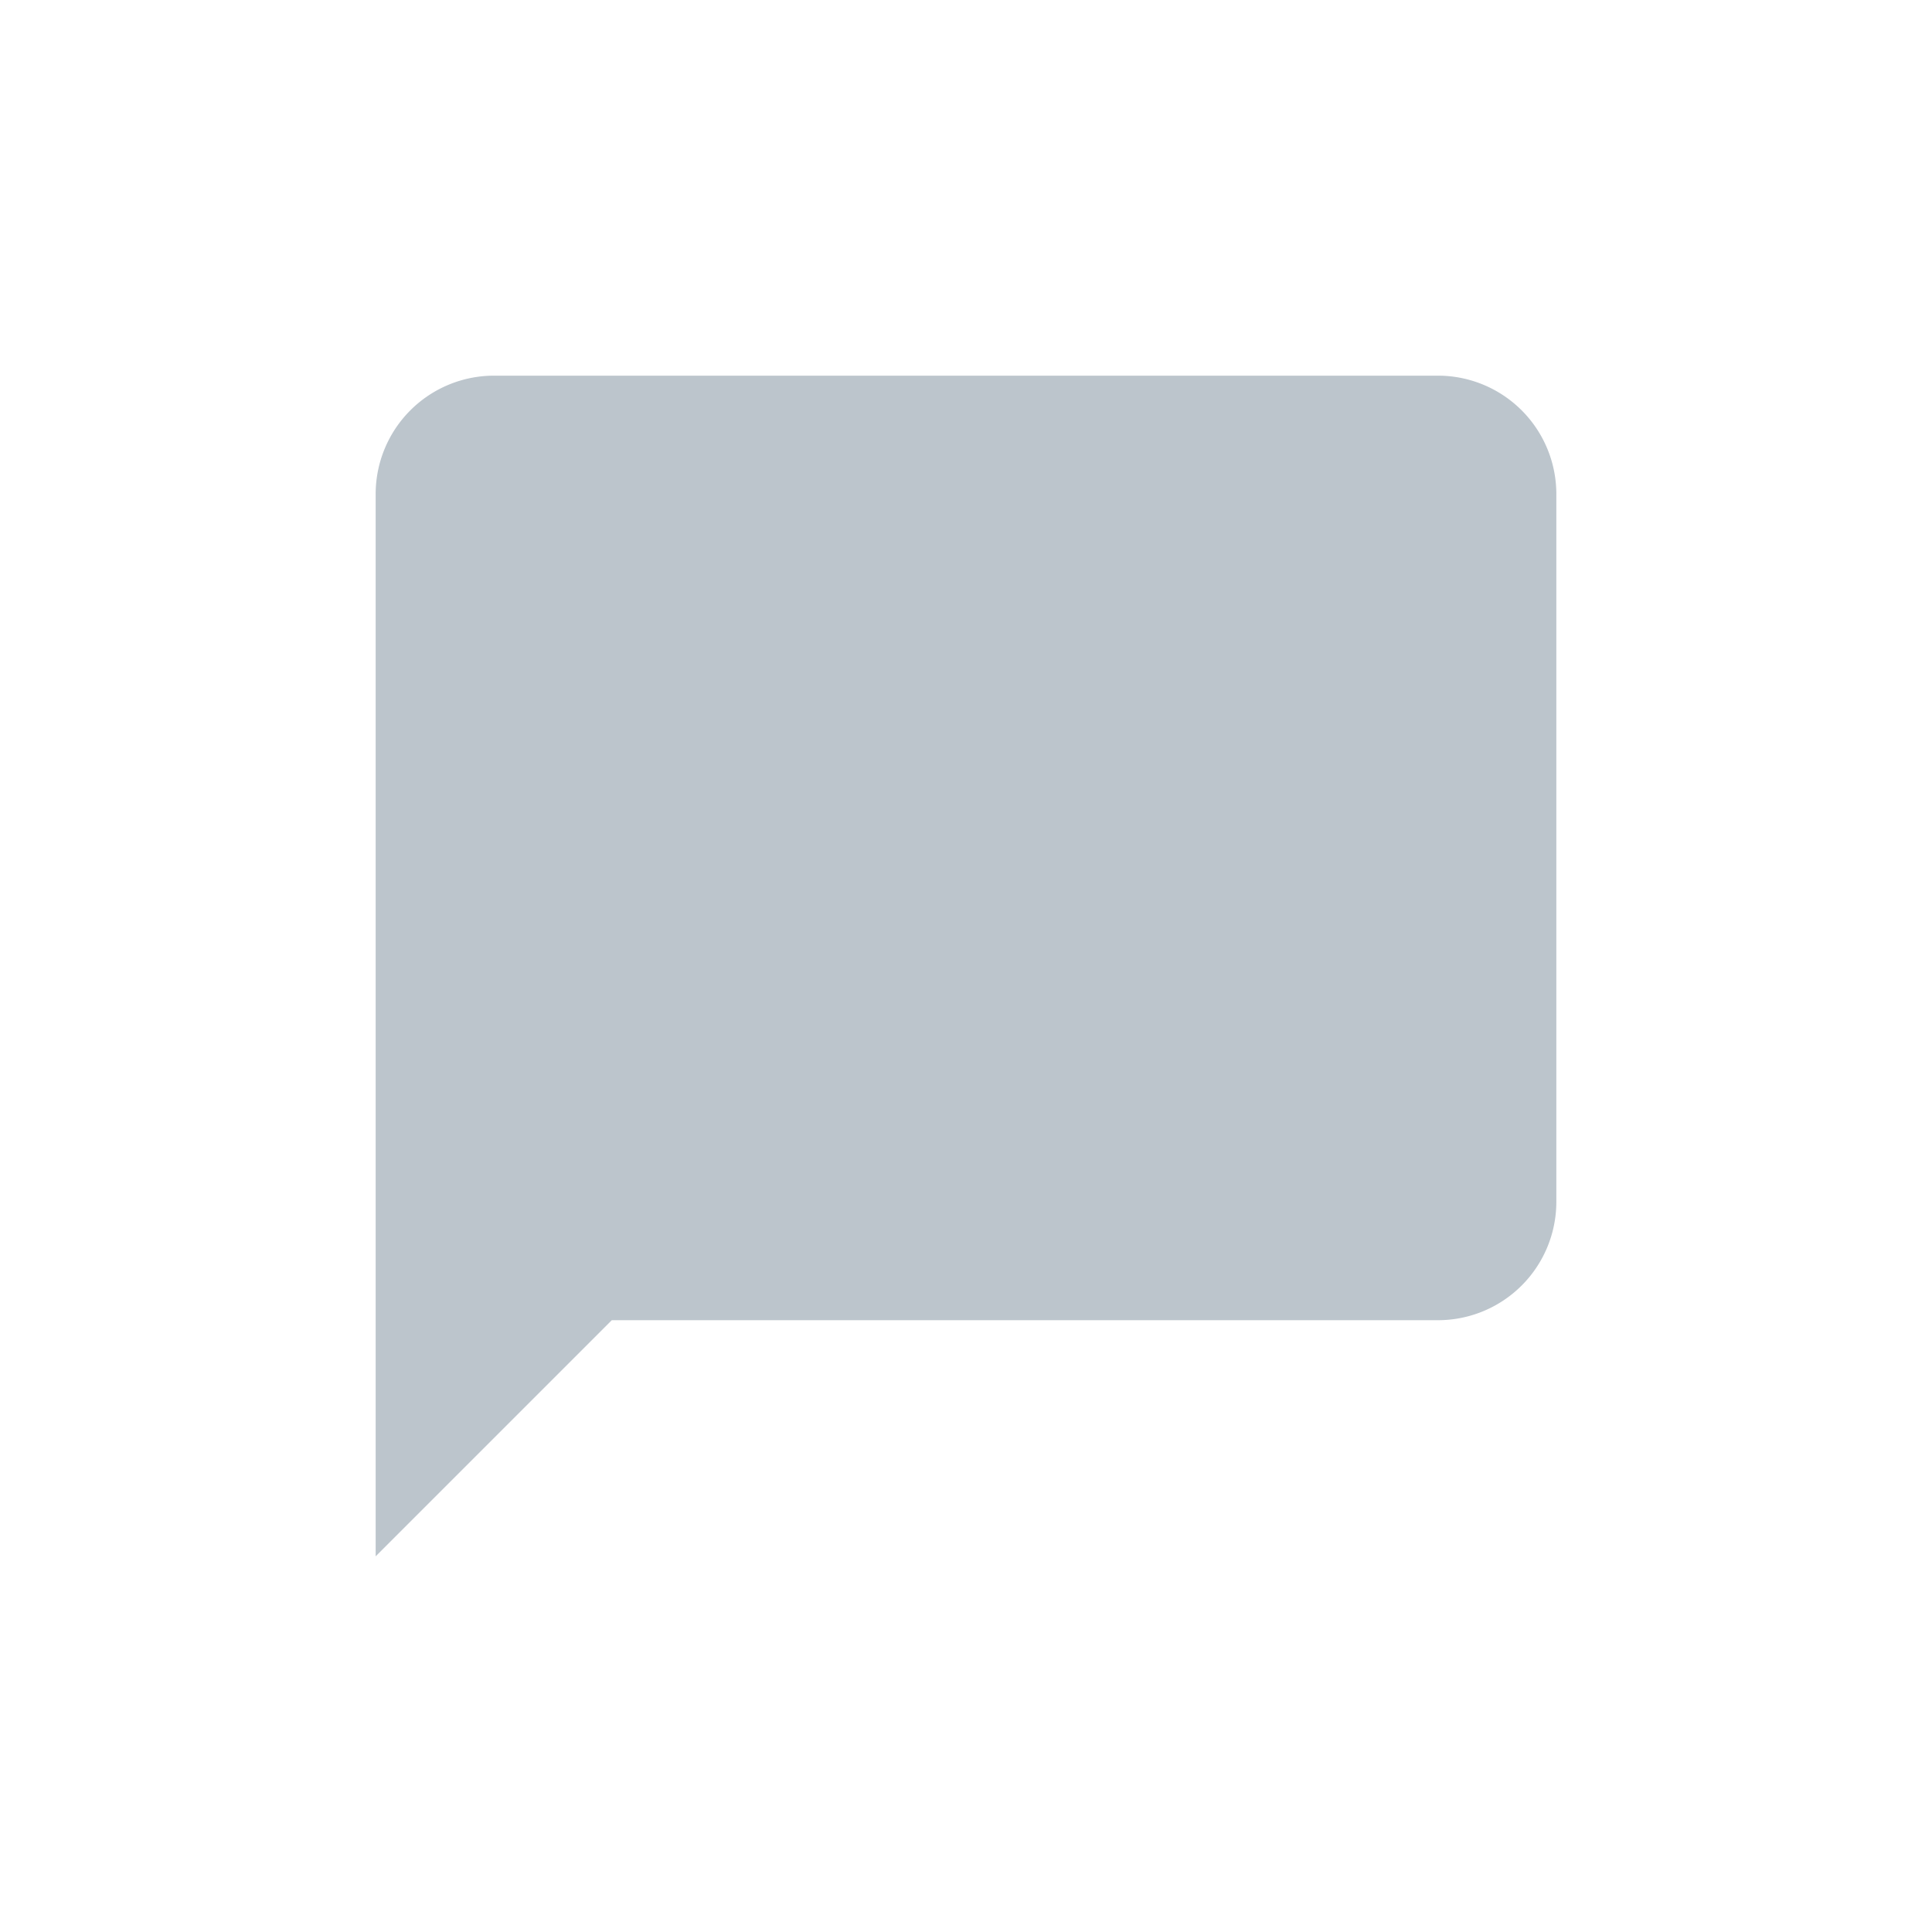
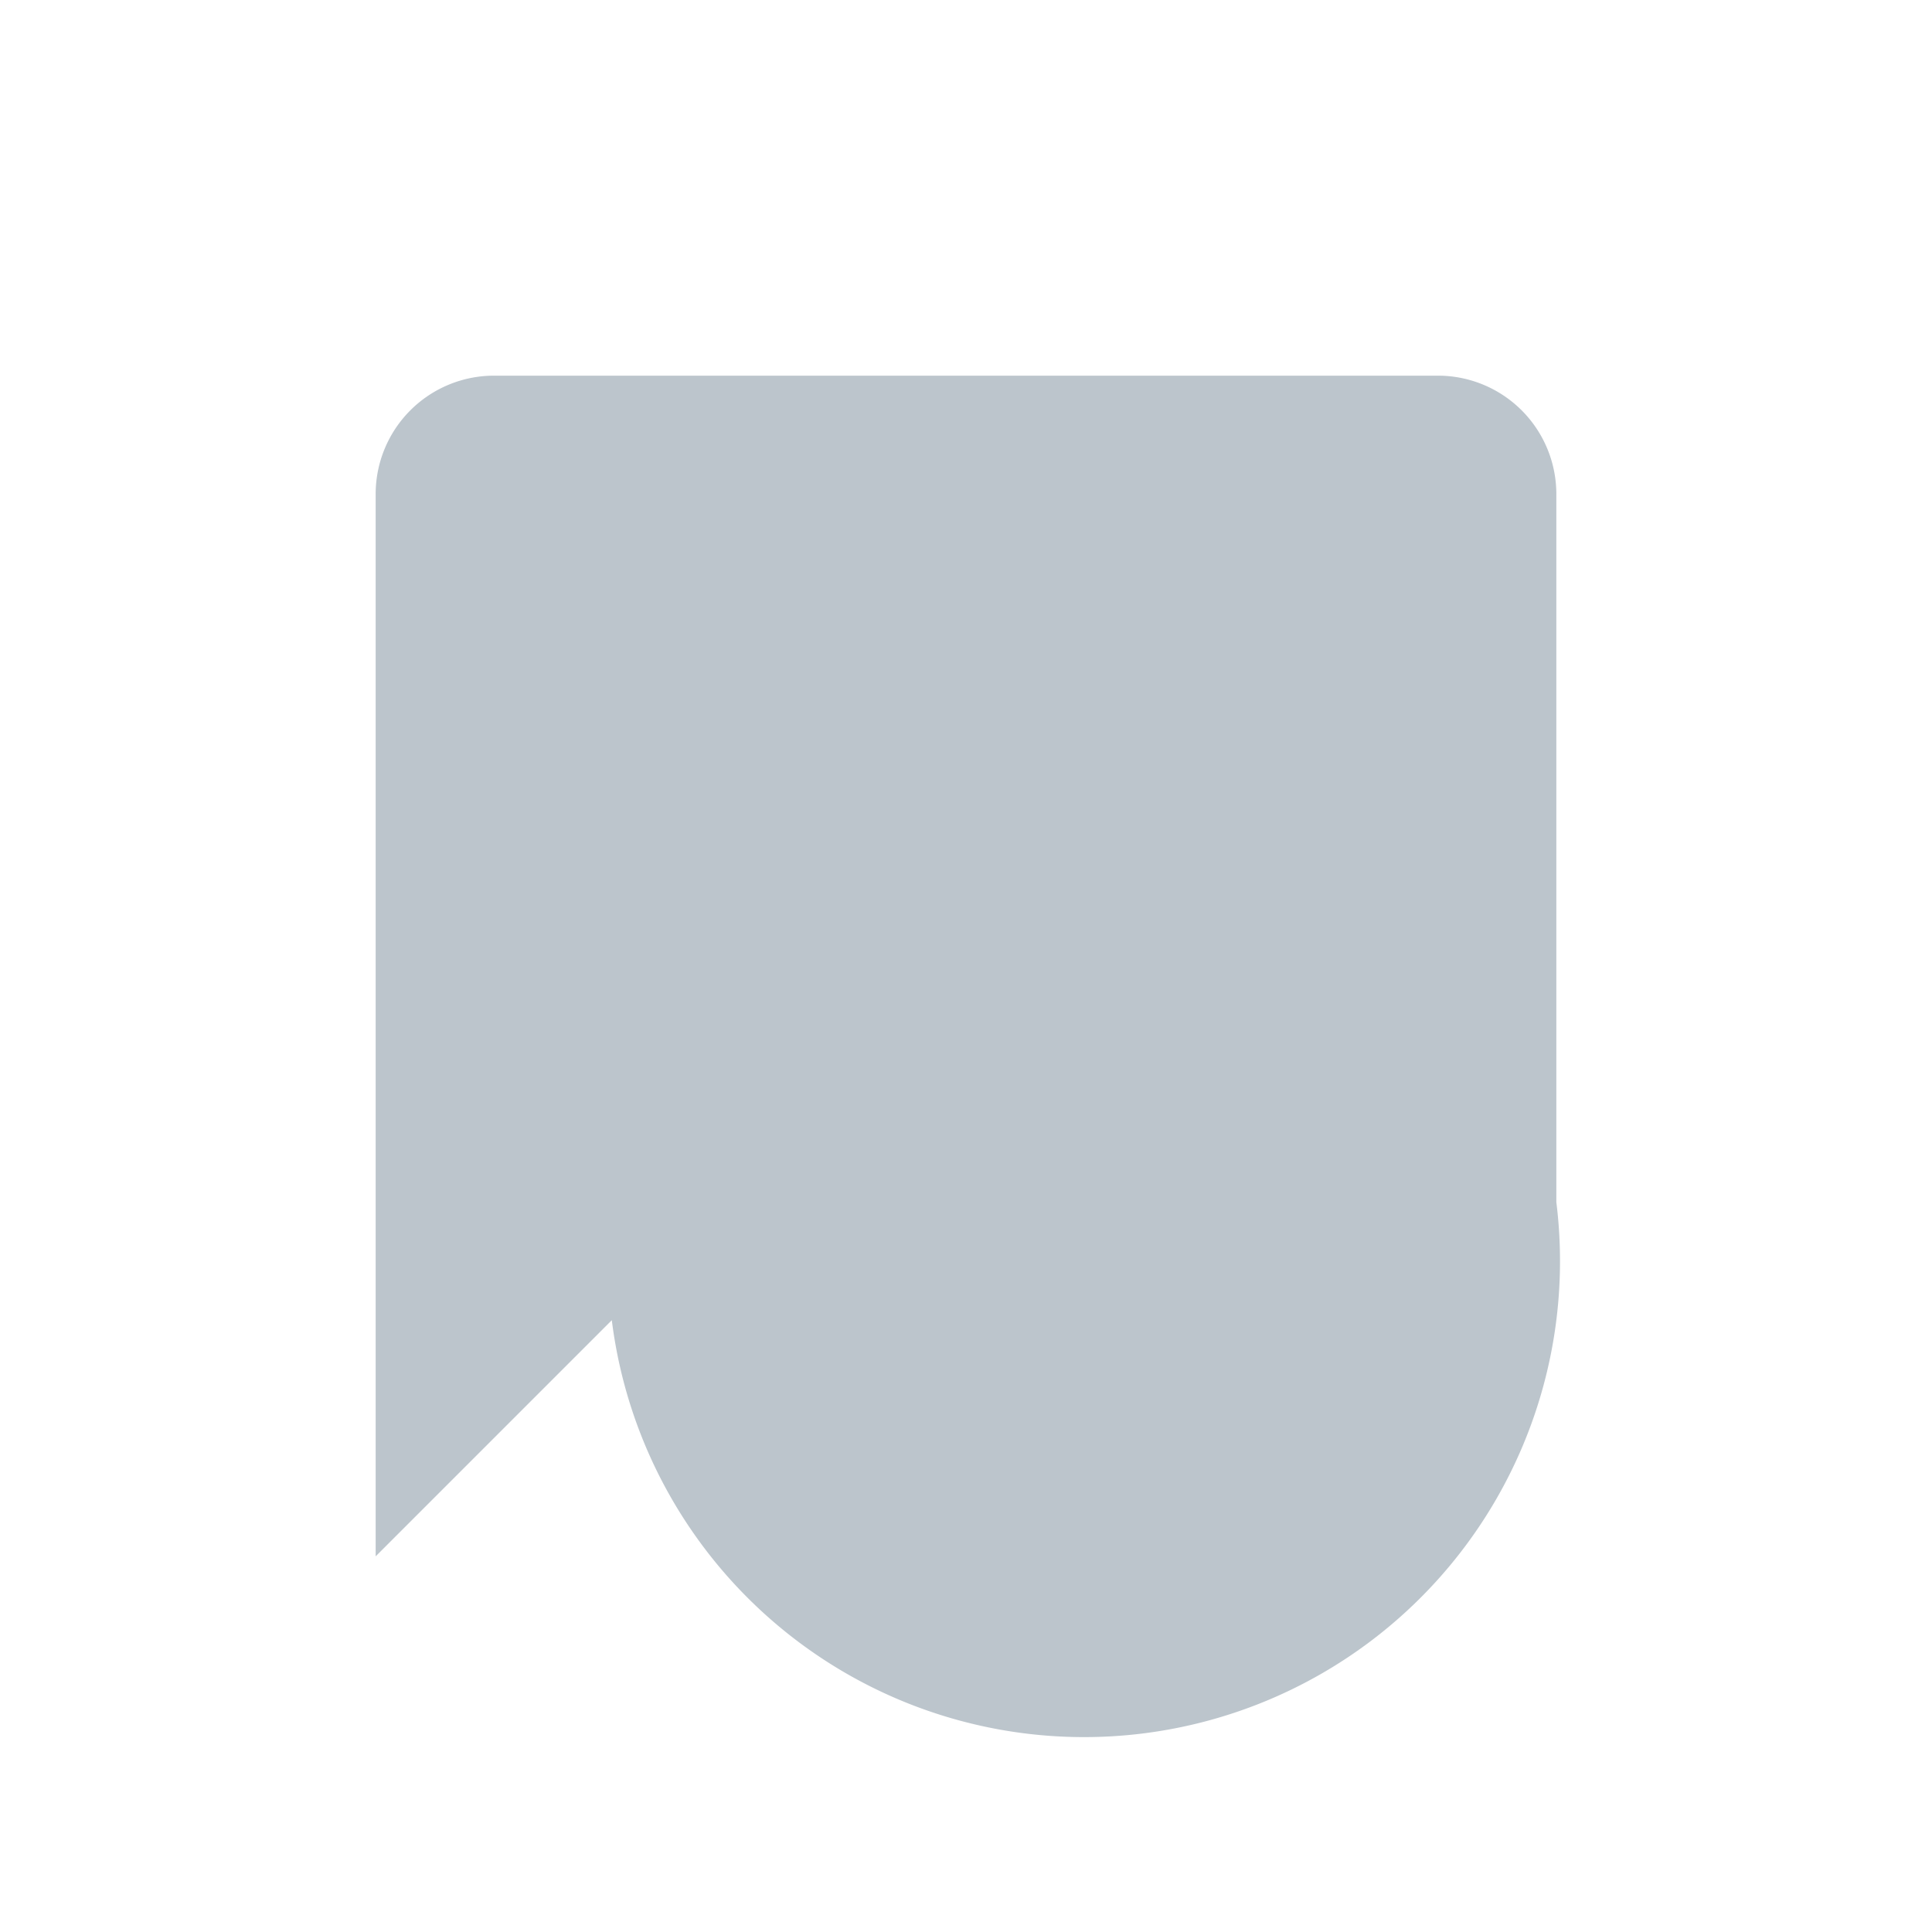
<svg xmlns="http://www.w3.org/2000/svg" width="36" height="36" viewBox="0 0 36 36">
  <g id="sp_g-navi_chat_off" data-name="sp/g-navi/chat/off" transform="translate(1182 -1186)">
-     <rect id="長方形_580" data-name="長方形 580" width="36" height="36" transform="translate(-1182 1186)" fill="#fff" opacity="0" />
-     <path id="パス_94" data-name="パス 94" d="M21.8,2H4.2A2.206,2.206,0,0,0,2,4.2V24l4.4-4.4H21.8A2.206,2.206,0,0,0,24,17.4V4.2A2.206,2.206,0,0,0,21.8,2Z" transform="translate(-1177 1191)" fill="#bcc5cc" />
+     <path id="パス_94" data-name="パス 94" d="M21.8,2H4.2A2.206,2.206,0,0,0,2,4.2V24l4.4-4.4A2.206,2.206,0,0,0,24,17.4V4.2A2.206,2.206,0,0,0,21.8,2Z" transform="translate(-1177 1191)" fill="#bcc5cc" />
  </g>
</svg>